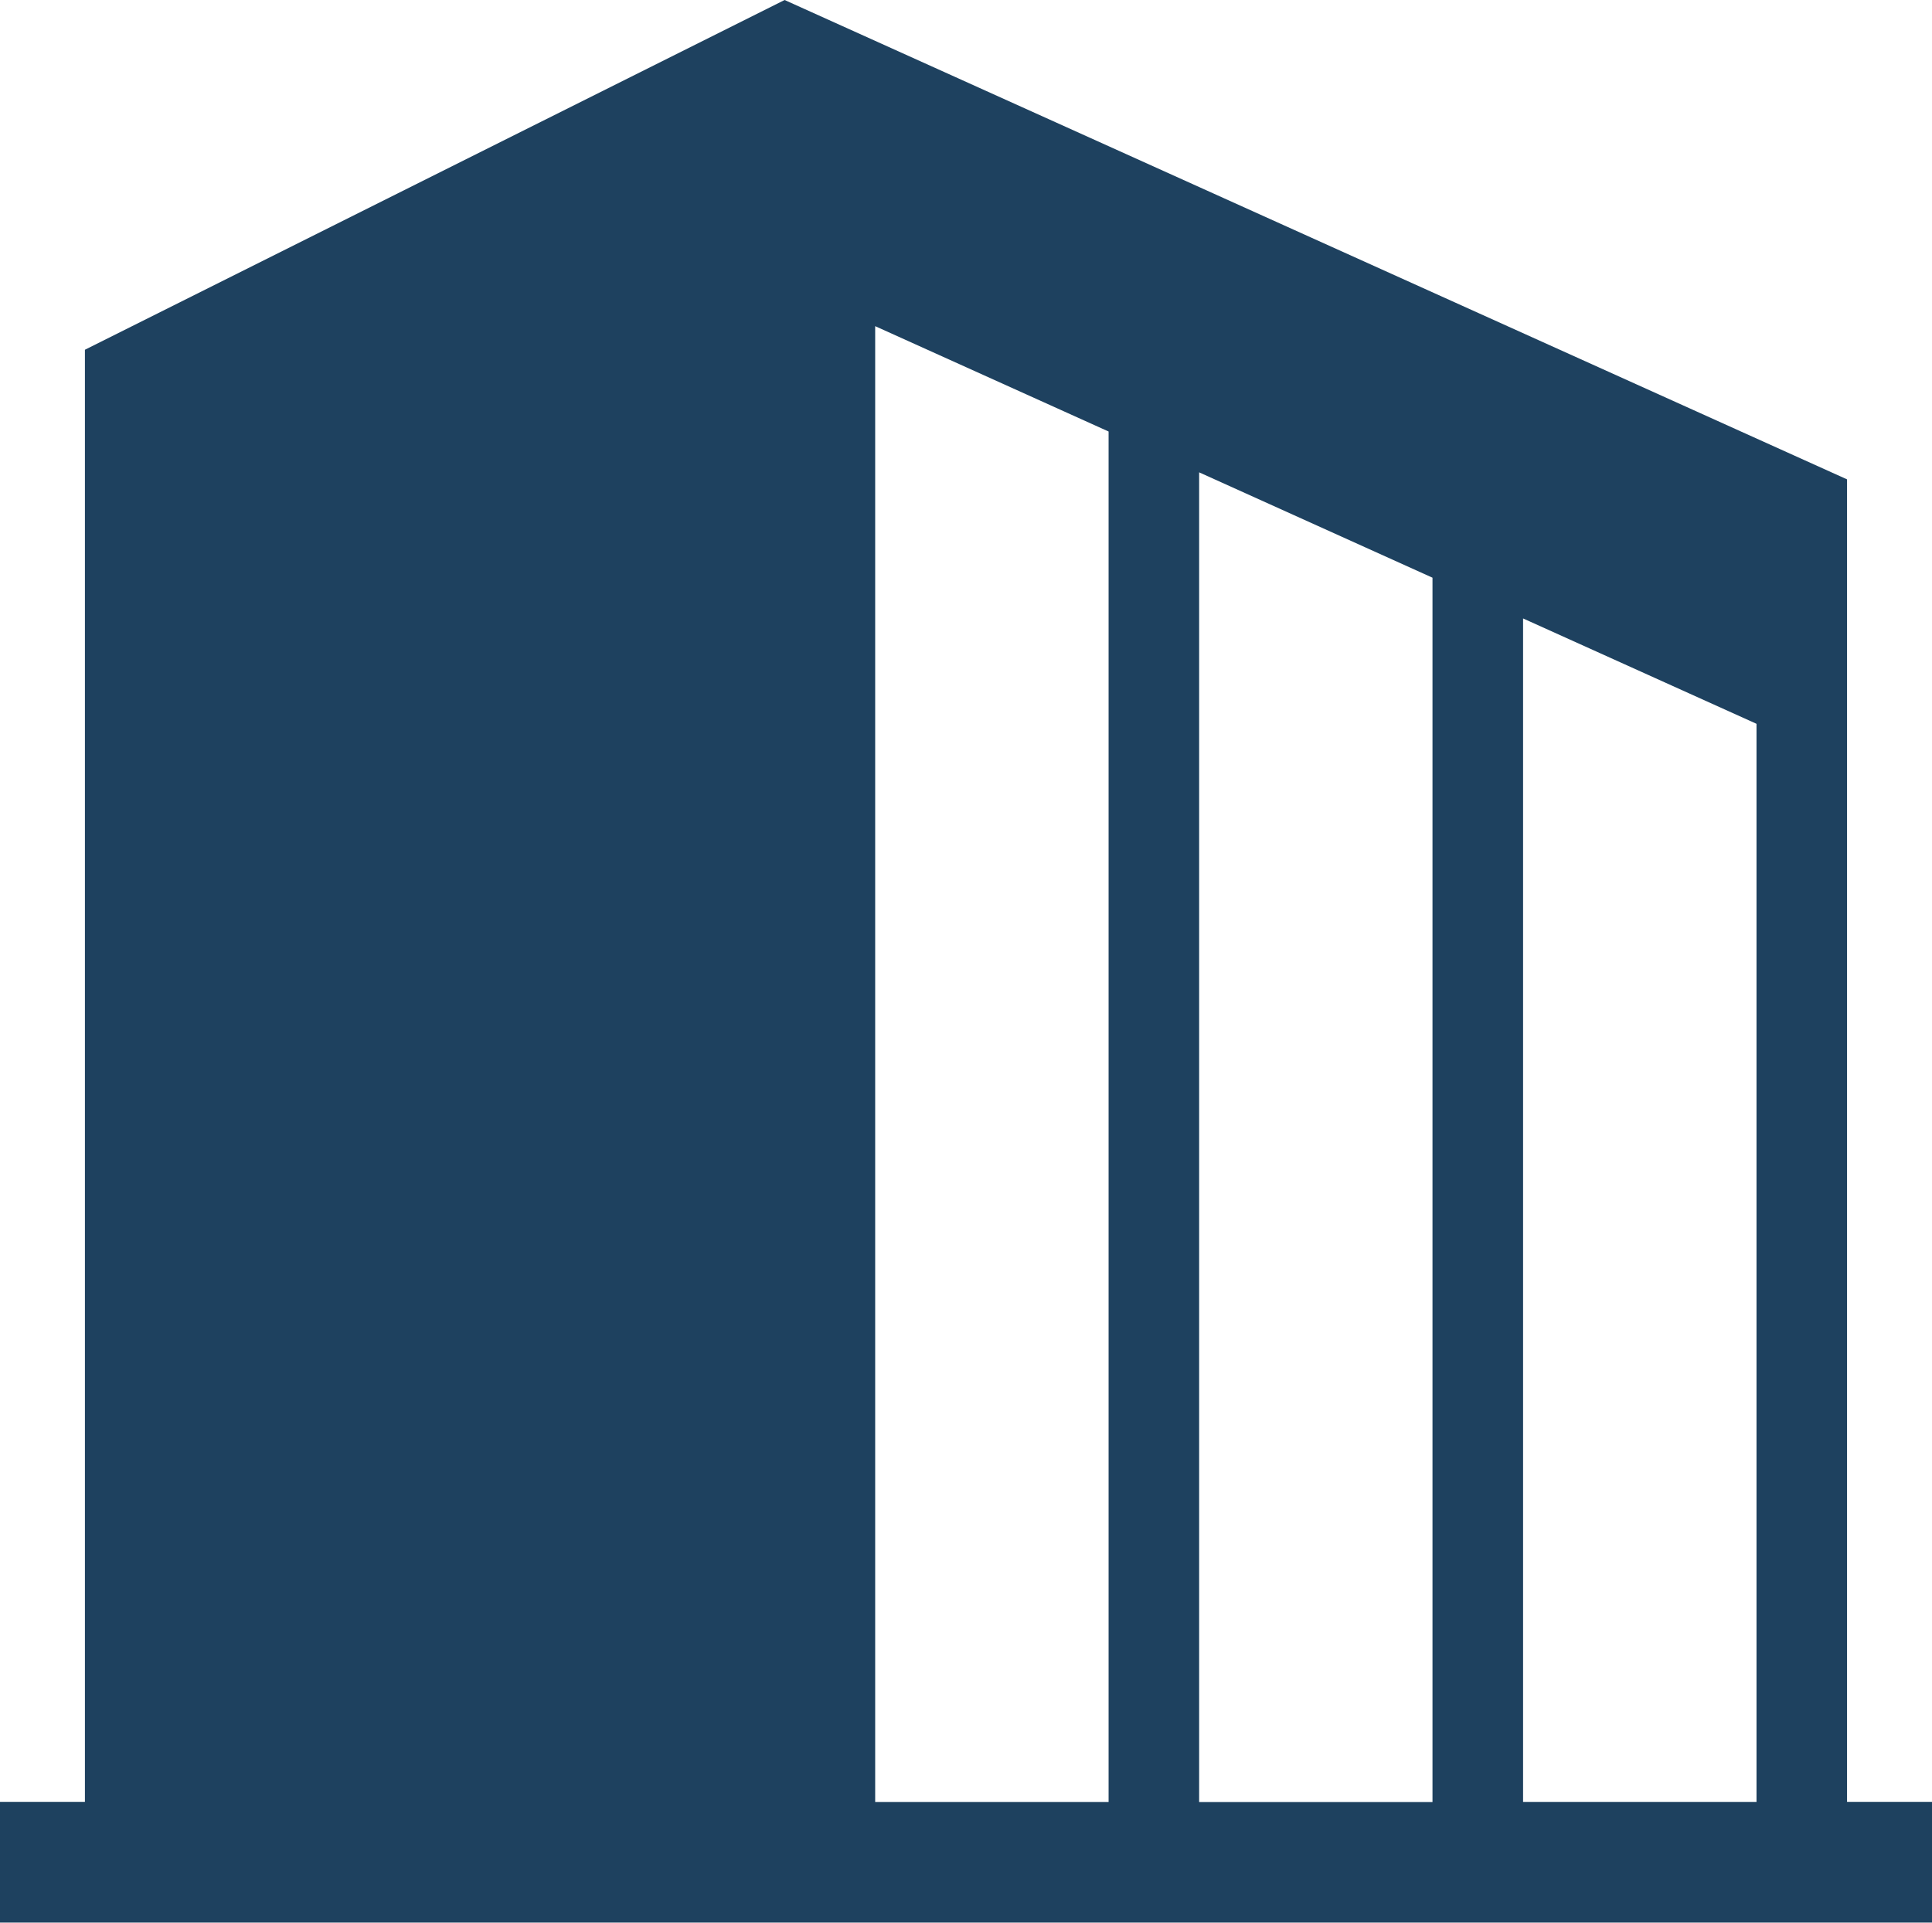
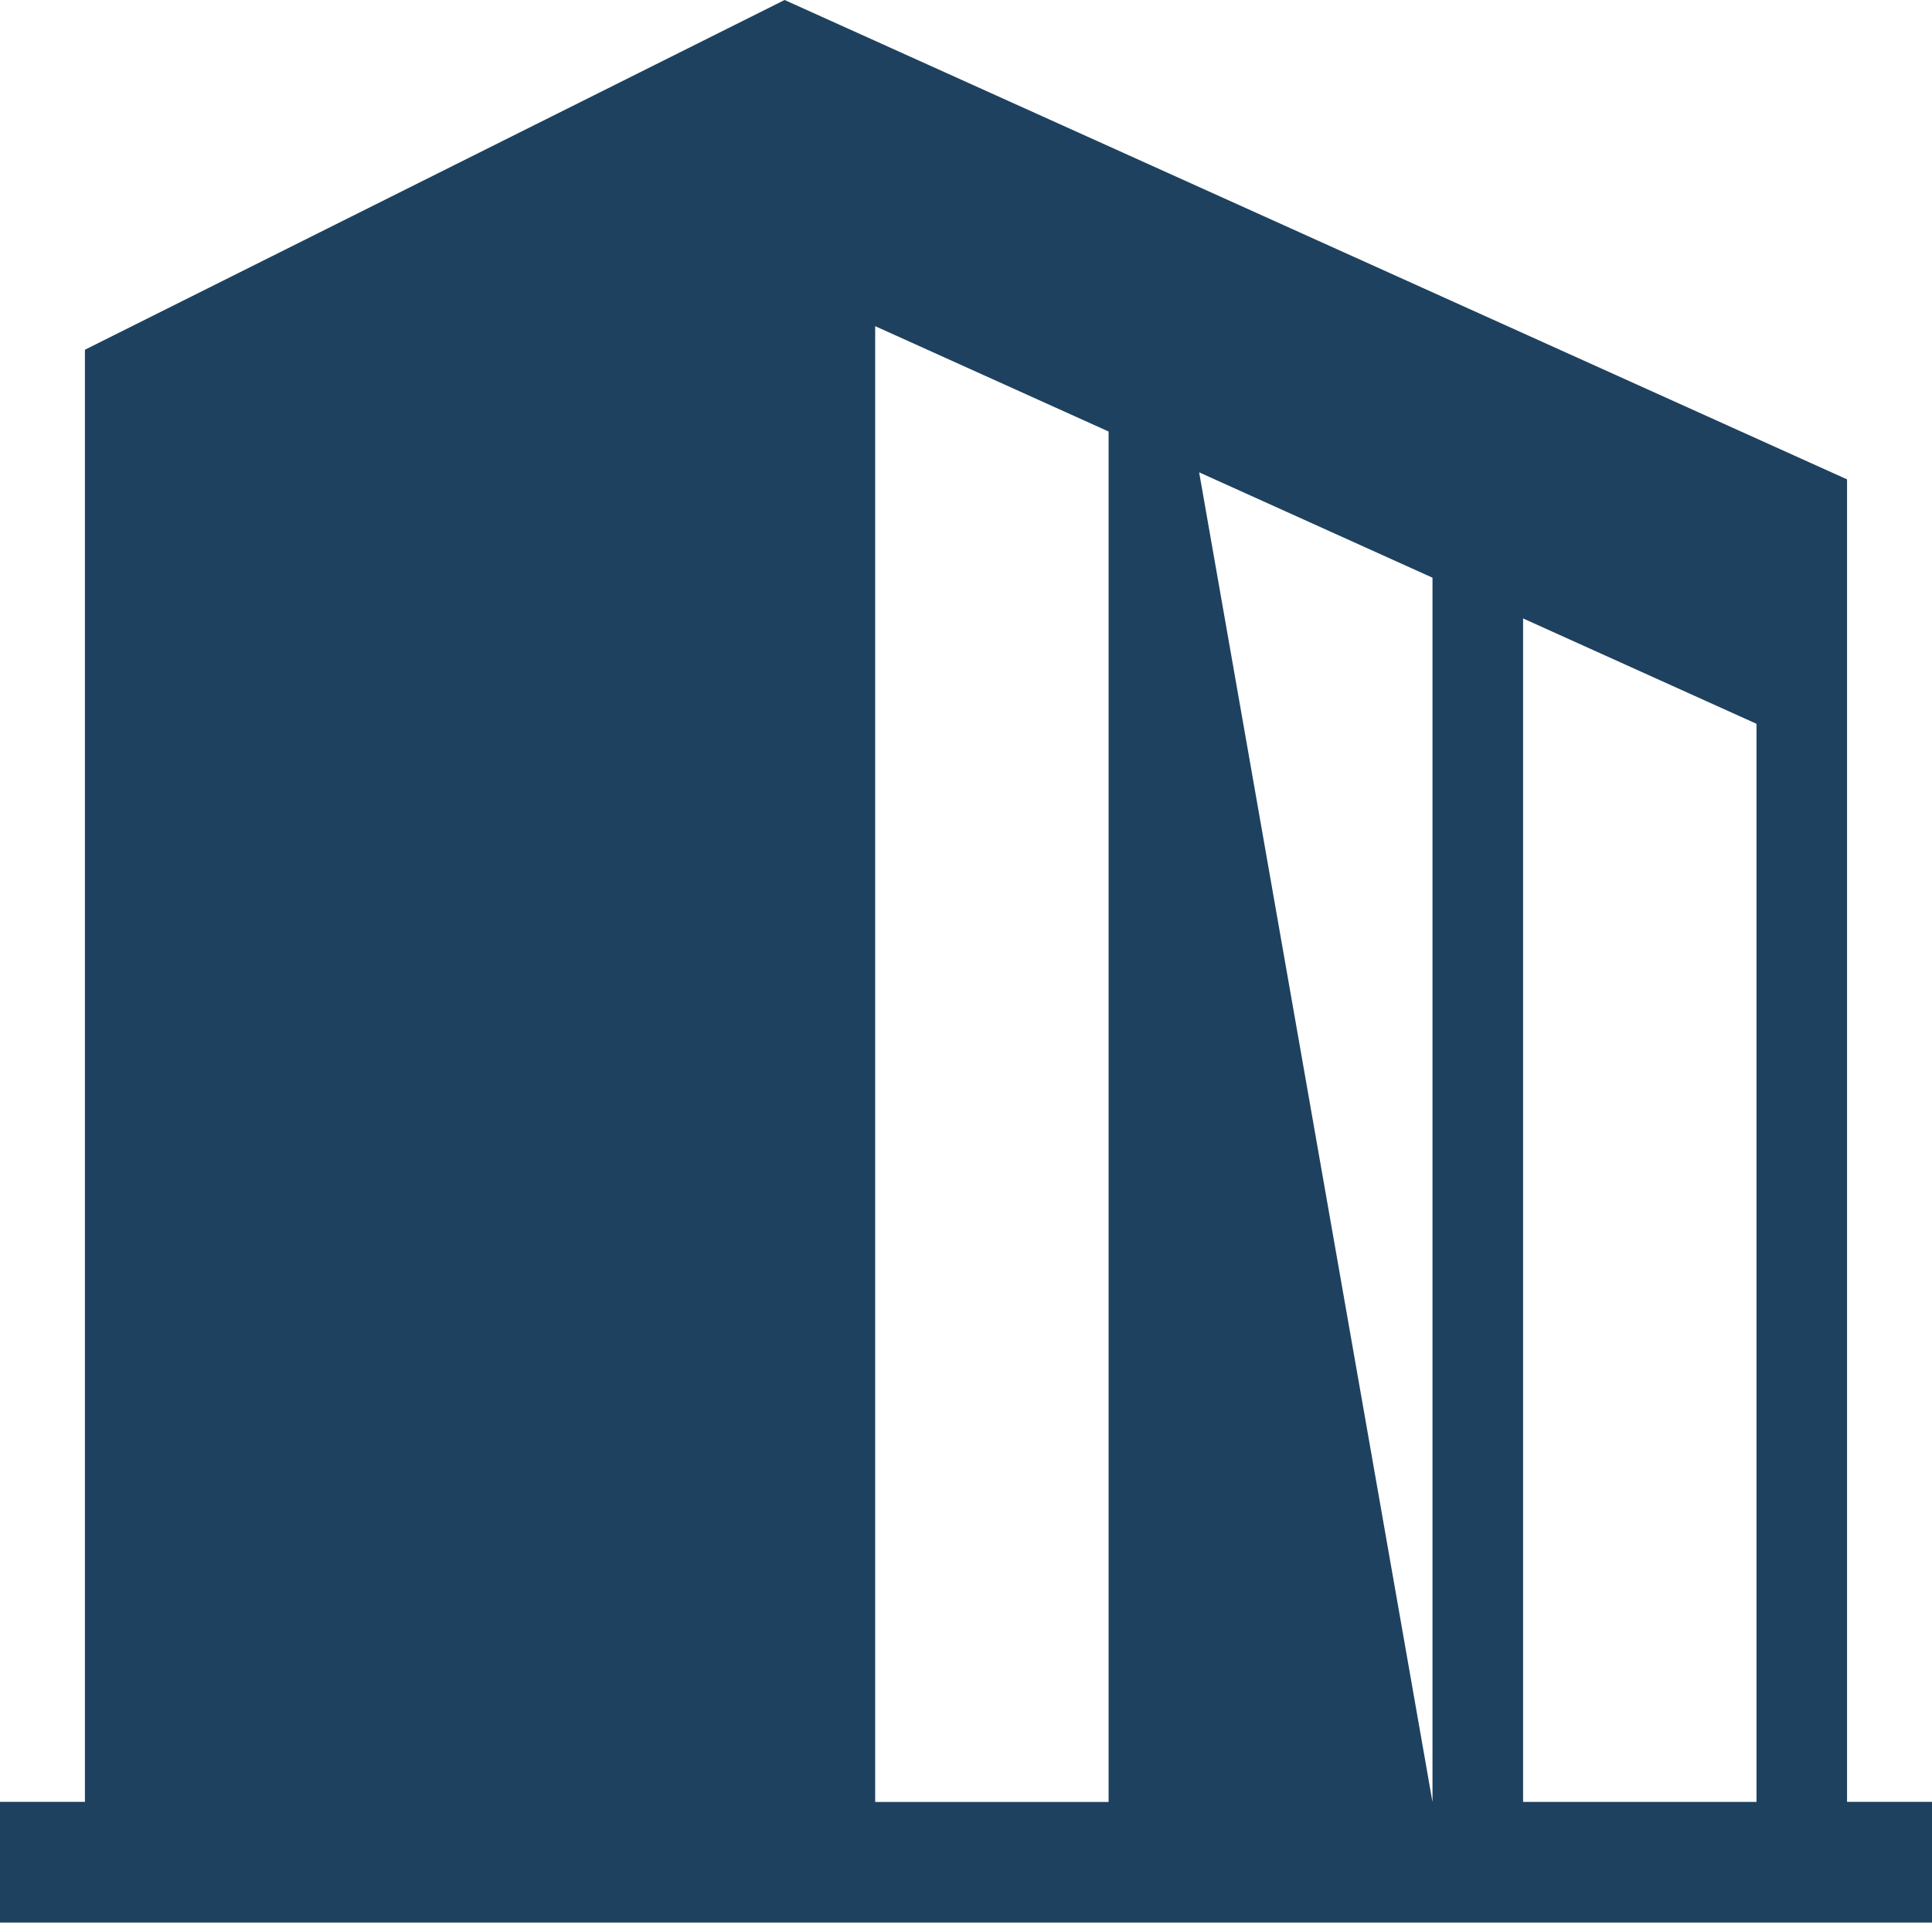
<svg xmlns="http://www.w3.org/2000/svg" width="110" height="109.495" viewBox="0 0 110 109.495">
-   <path id="パス_42" data-name="パス 42" d="M86.718,35.221l13.29,6v61.4H86.718ZM68.274,26.9l13.286,6v69.726H68.274ZM49.829,18.575l13.29,6v78.048H49.829ZM44.672,0,4.835,19.918v82.7H0v6.874H110v-6.874h-4.837V27.3Z" fill="#1e415f" />
+   <path id="パス_42" data-name="パス 42" d="M86.718,35.221l13.29,6v61.4H86.718ZM68.274,26.9l13.286,6v69.726ZM49.829,18.575l13.29,6v78.048H49.829ZM44.672,0,4.835,19.918v82.7H0v6.874H110v-6.874h-4.837V27.3Z" fill="#1e415f" />
</svg>